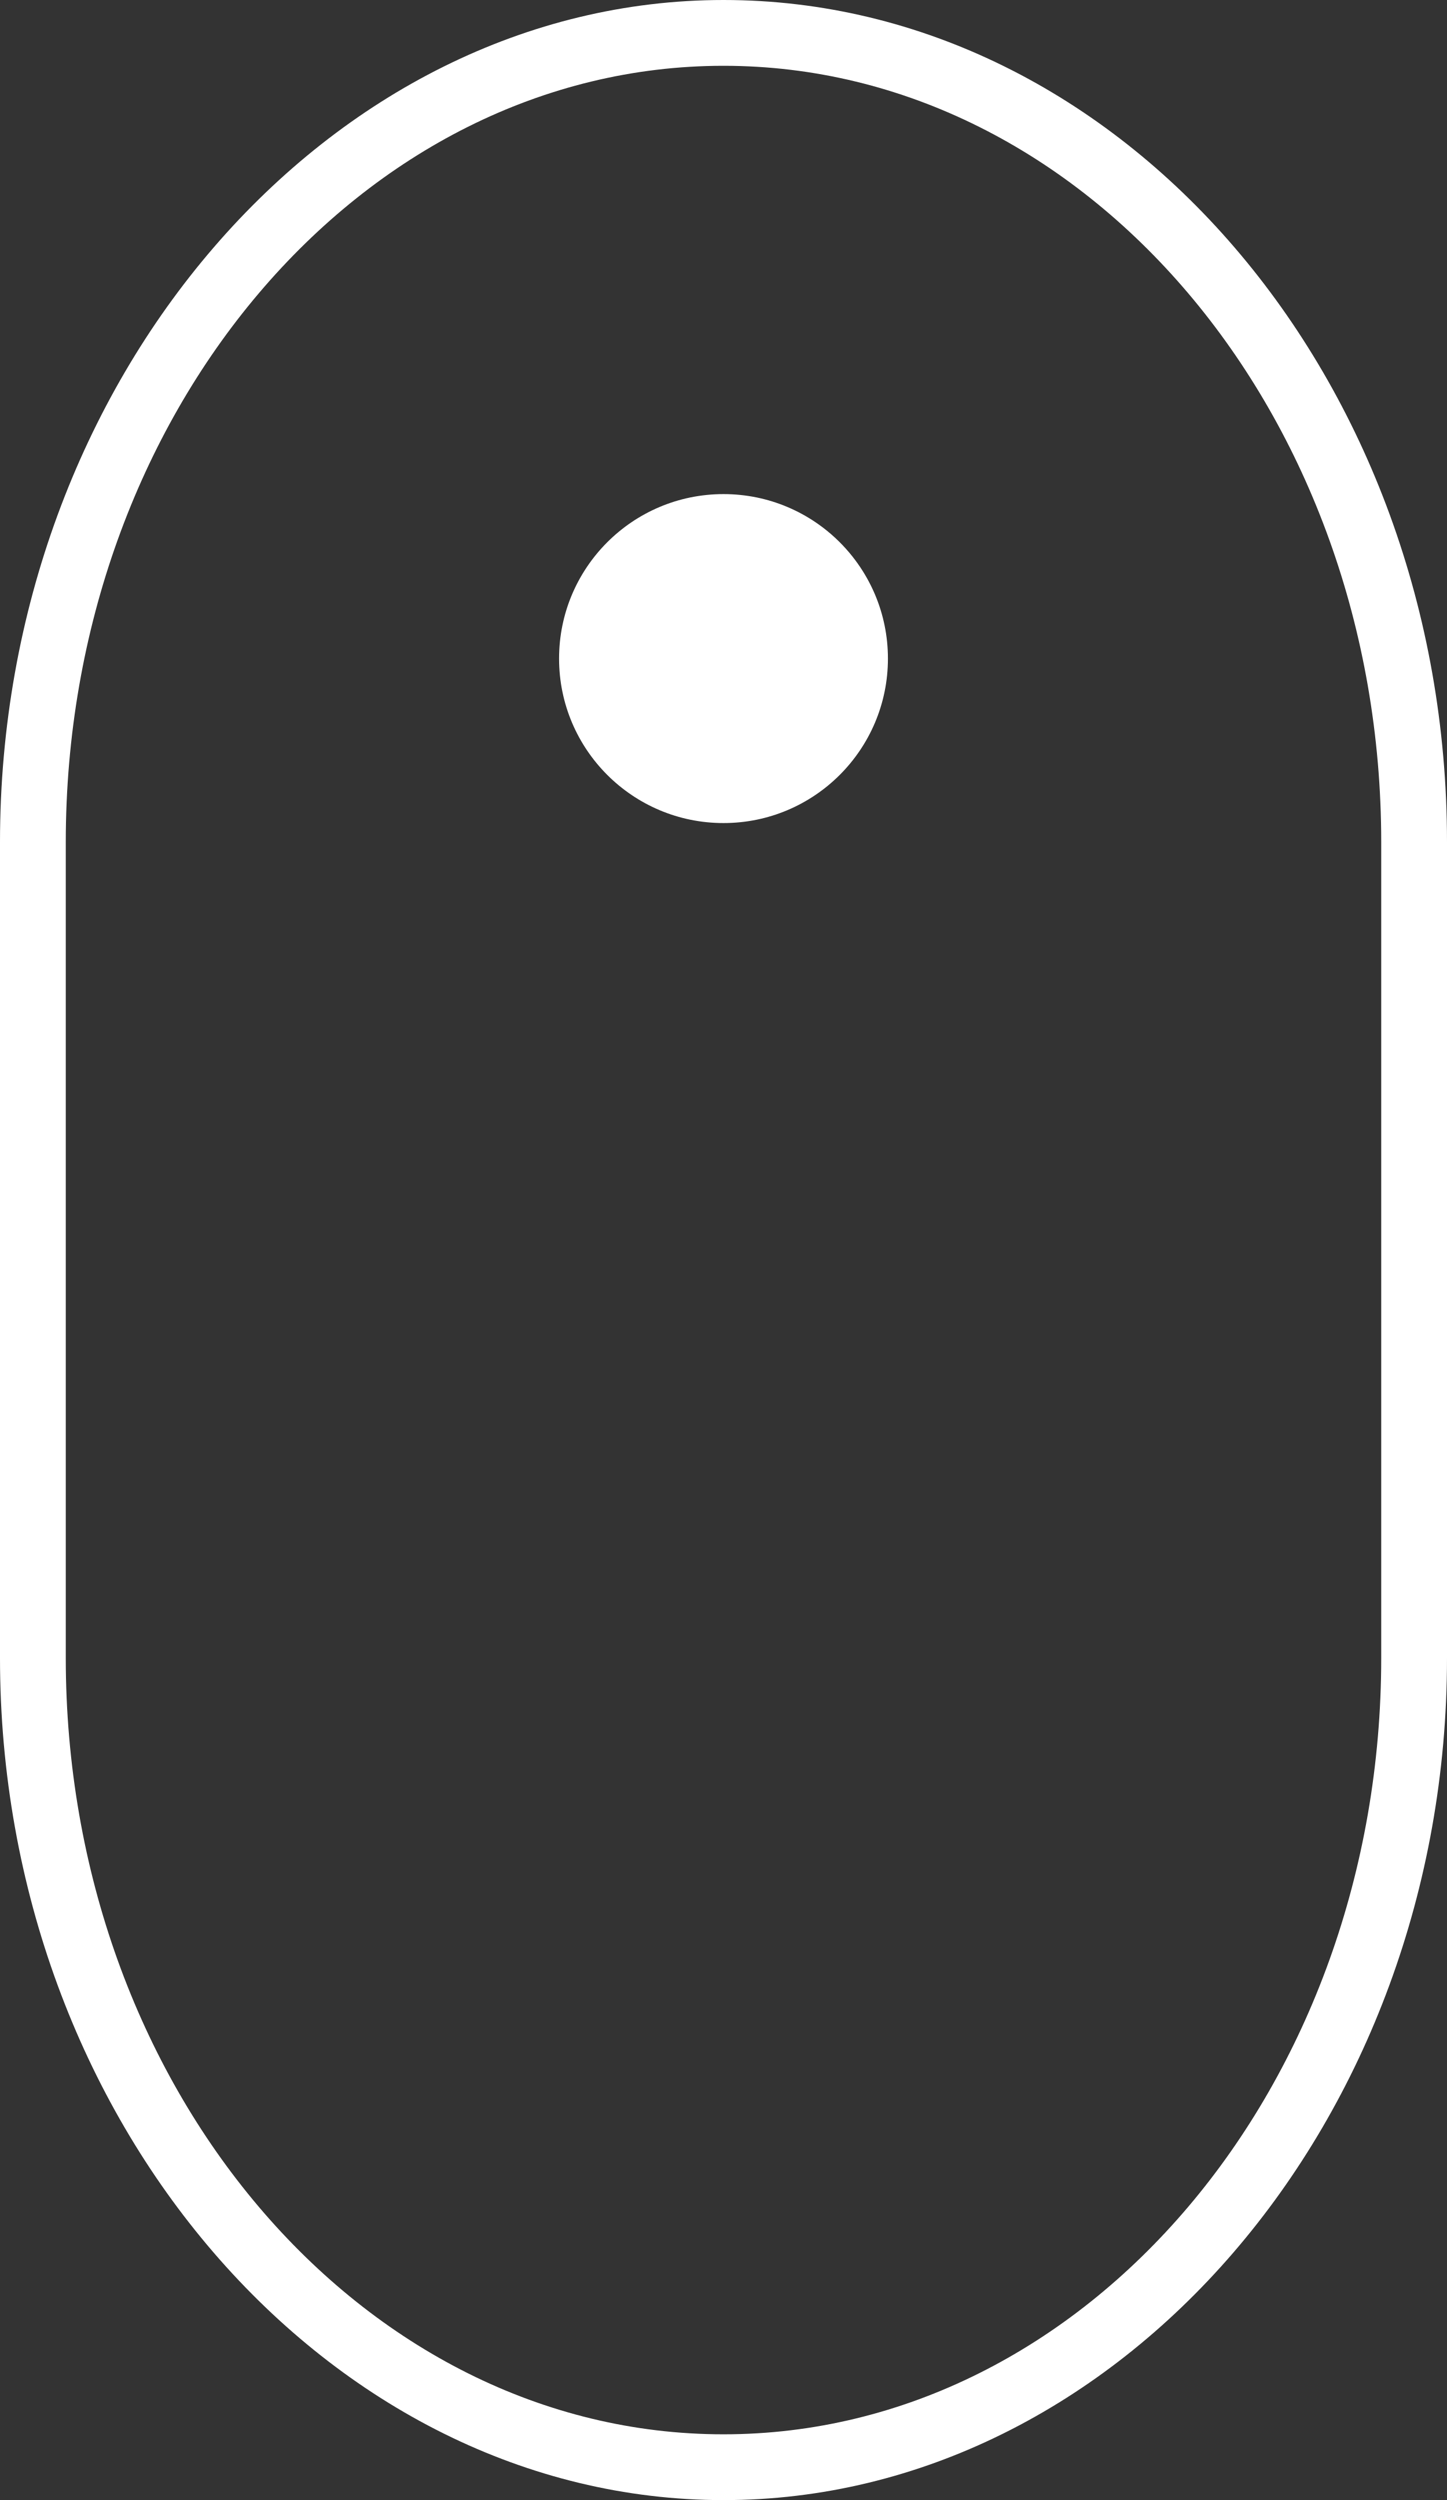
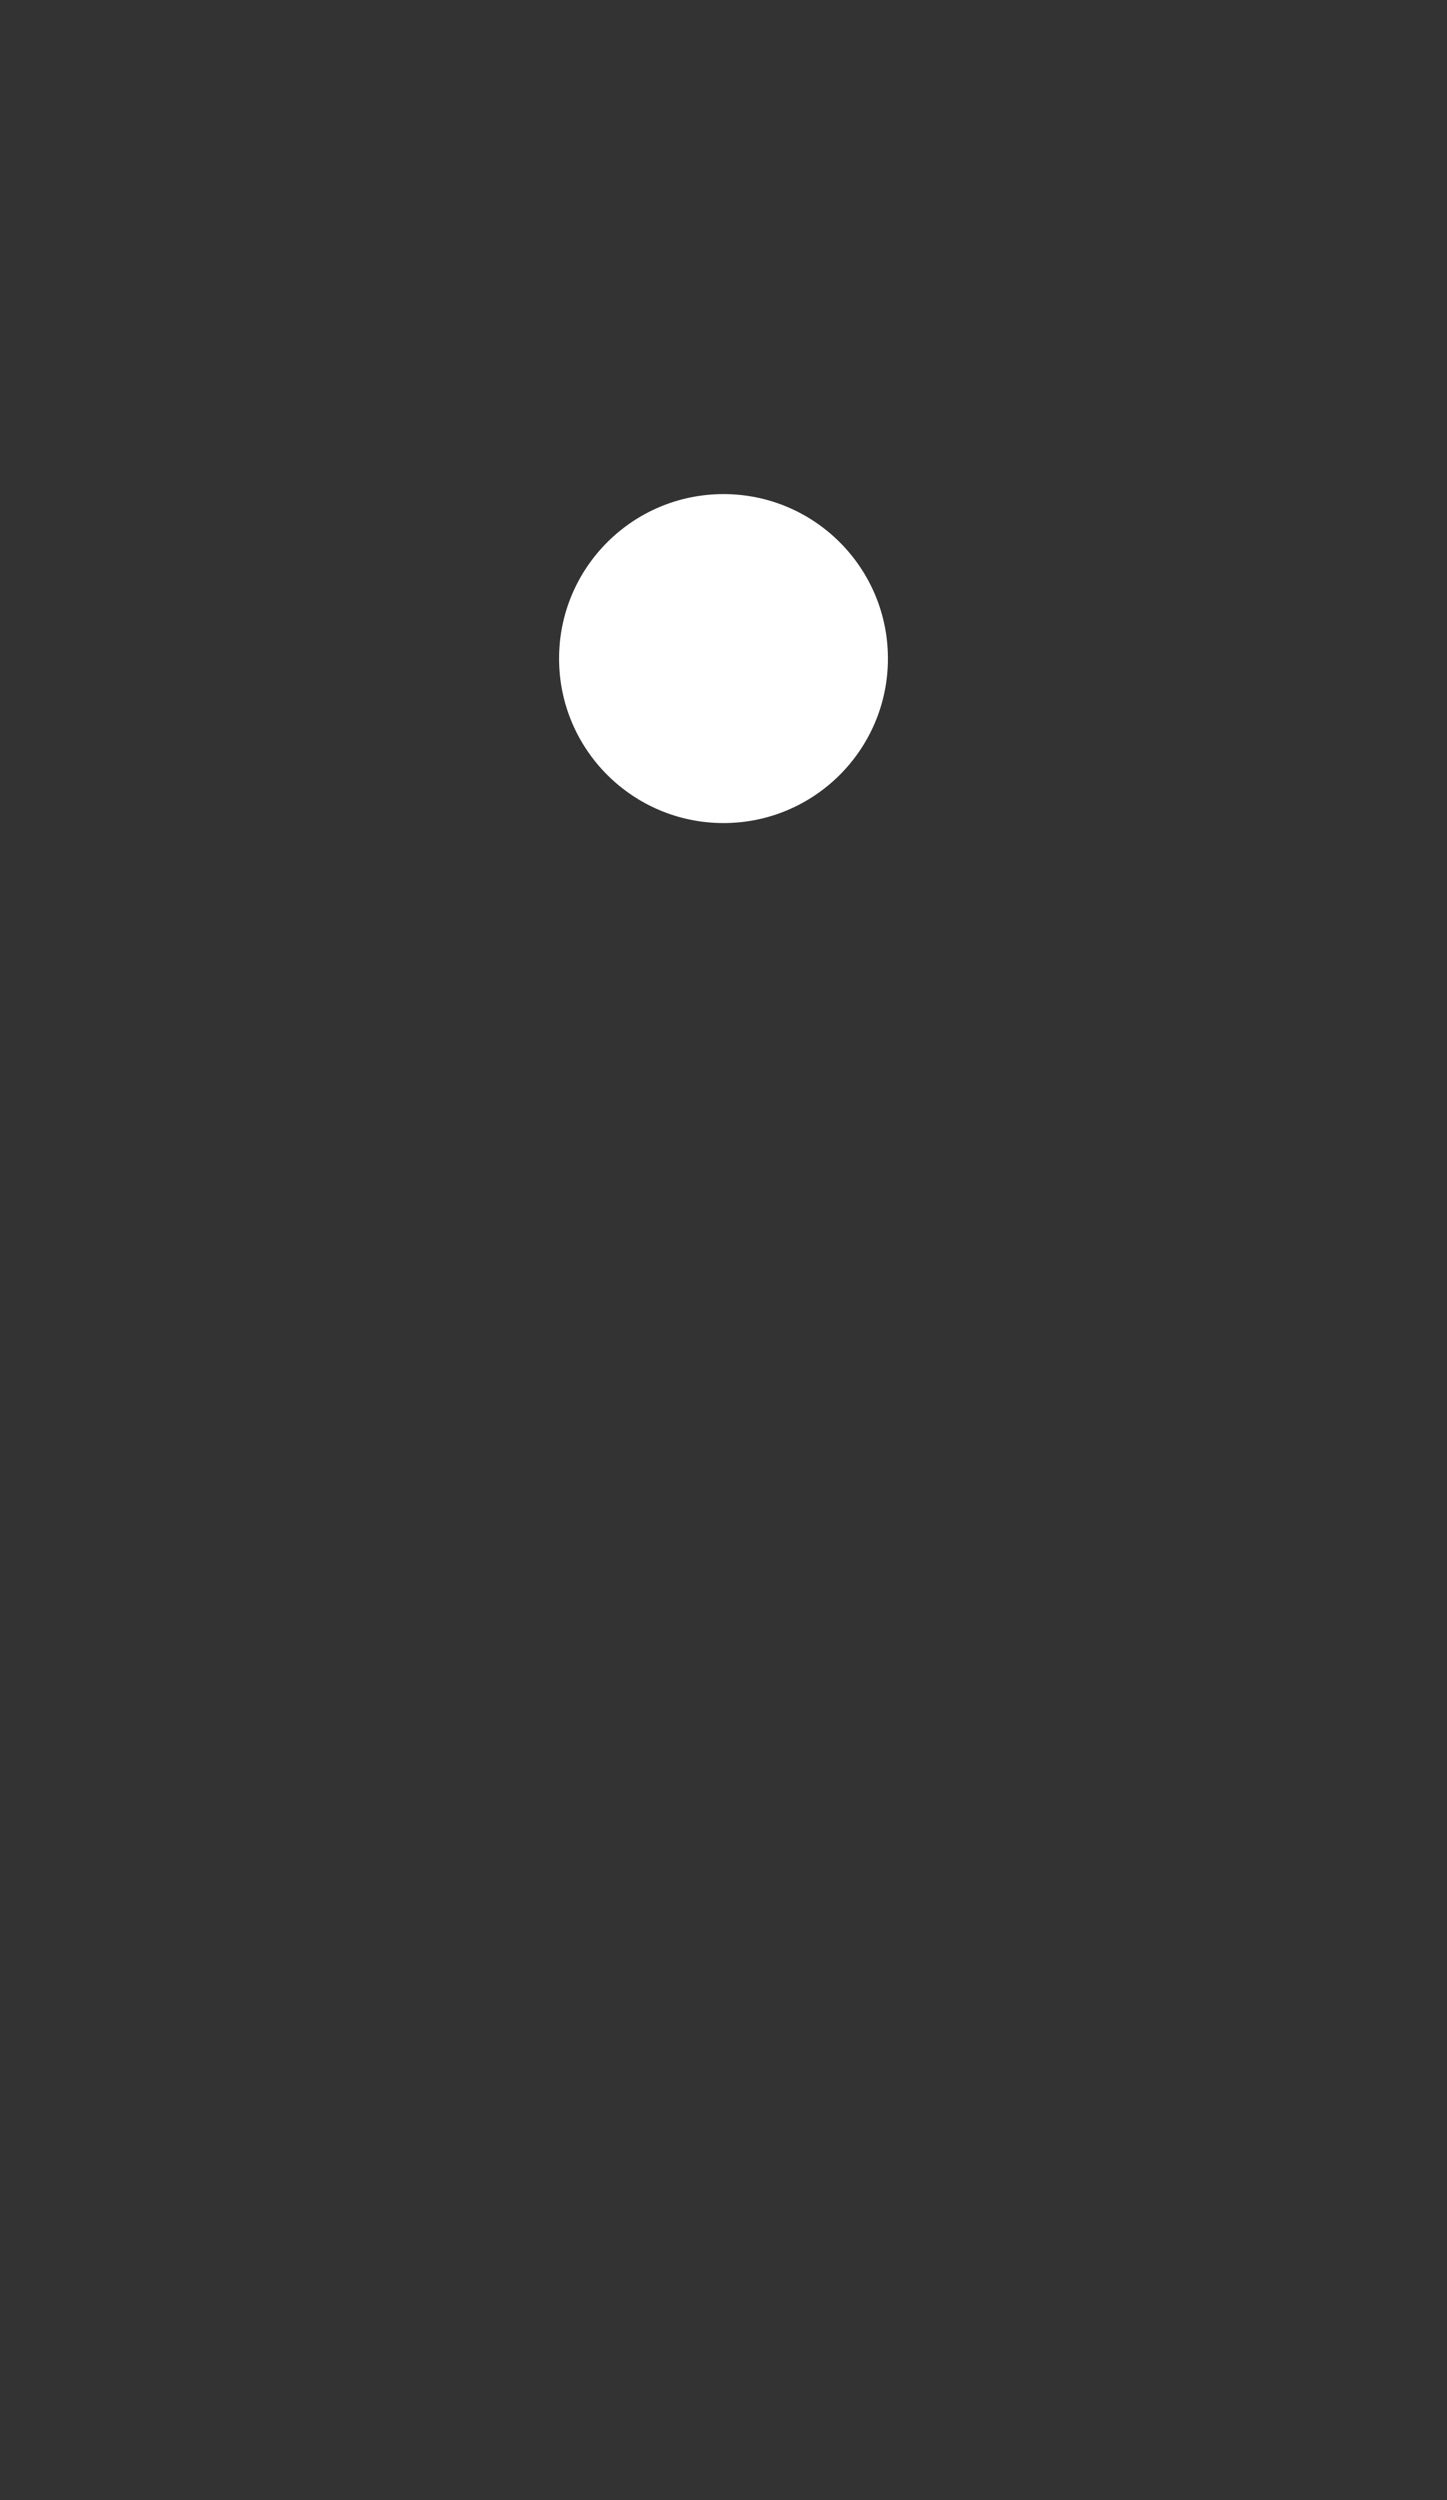
<svg xmlns="http://www.w3.org/2000/svg" width="22" height="38" viewBox="0 0 22 38">
  <rect x="0" y="0" width="22" height="38" fill="#333333" stroke="none" />
  <defs>
    <style>.cls-1{fill:#fff;}</style>
  </defs>
  <title>アセット 4</title>
  <g id="レイヤー_2" data-name="レイヤー 2">
    <g id="レイヤー_10" data-name="レイヤー 10">
-       <path class="cls-1" d="M11,1c5.51,0,10,5.29,10,11.8V25.2C21,31.71,16.51,37,11,37S1,31.71,1,25.2V12.8C1,6.29,5.49,1,11,1m0-1C5,0,0,5.76,0,12.8V25.2C0,32.24,5,38,11,38s11-5.76,11-12.8V12.8C22,5.76,17.05,0,11,0Z" />
      <circle class="cls-1" cx="11" cy="10.01" r="2.5" />
    </g>
  </g>
</svg>